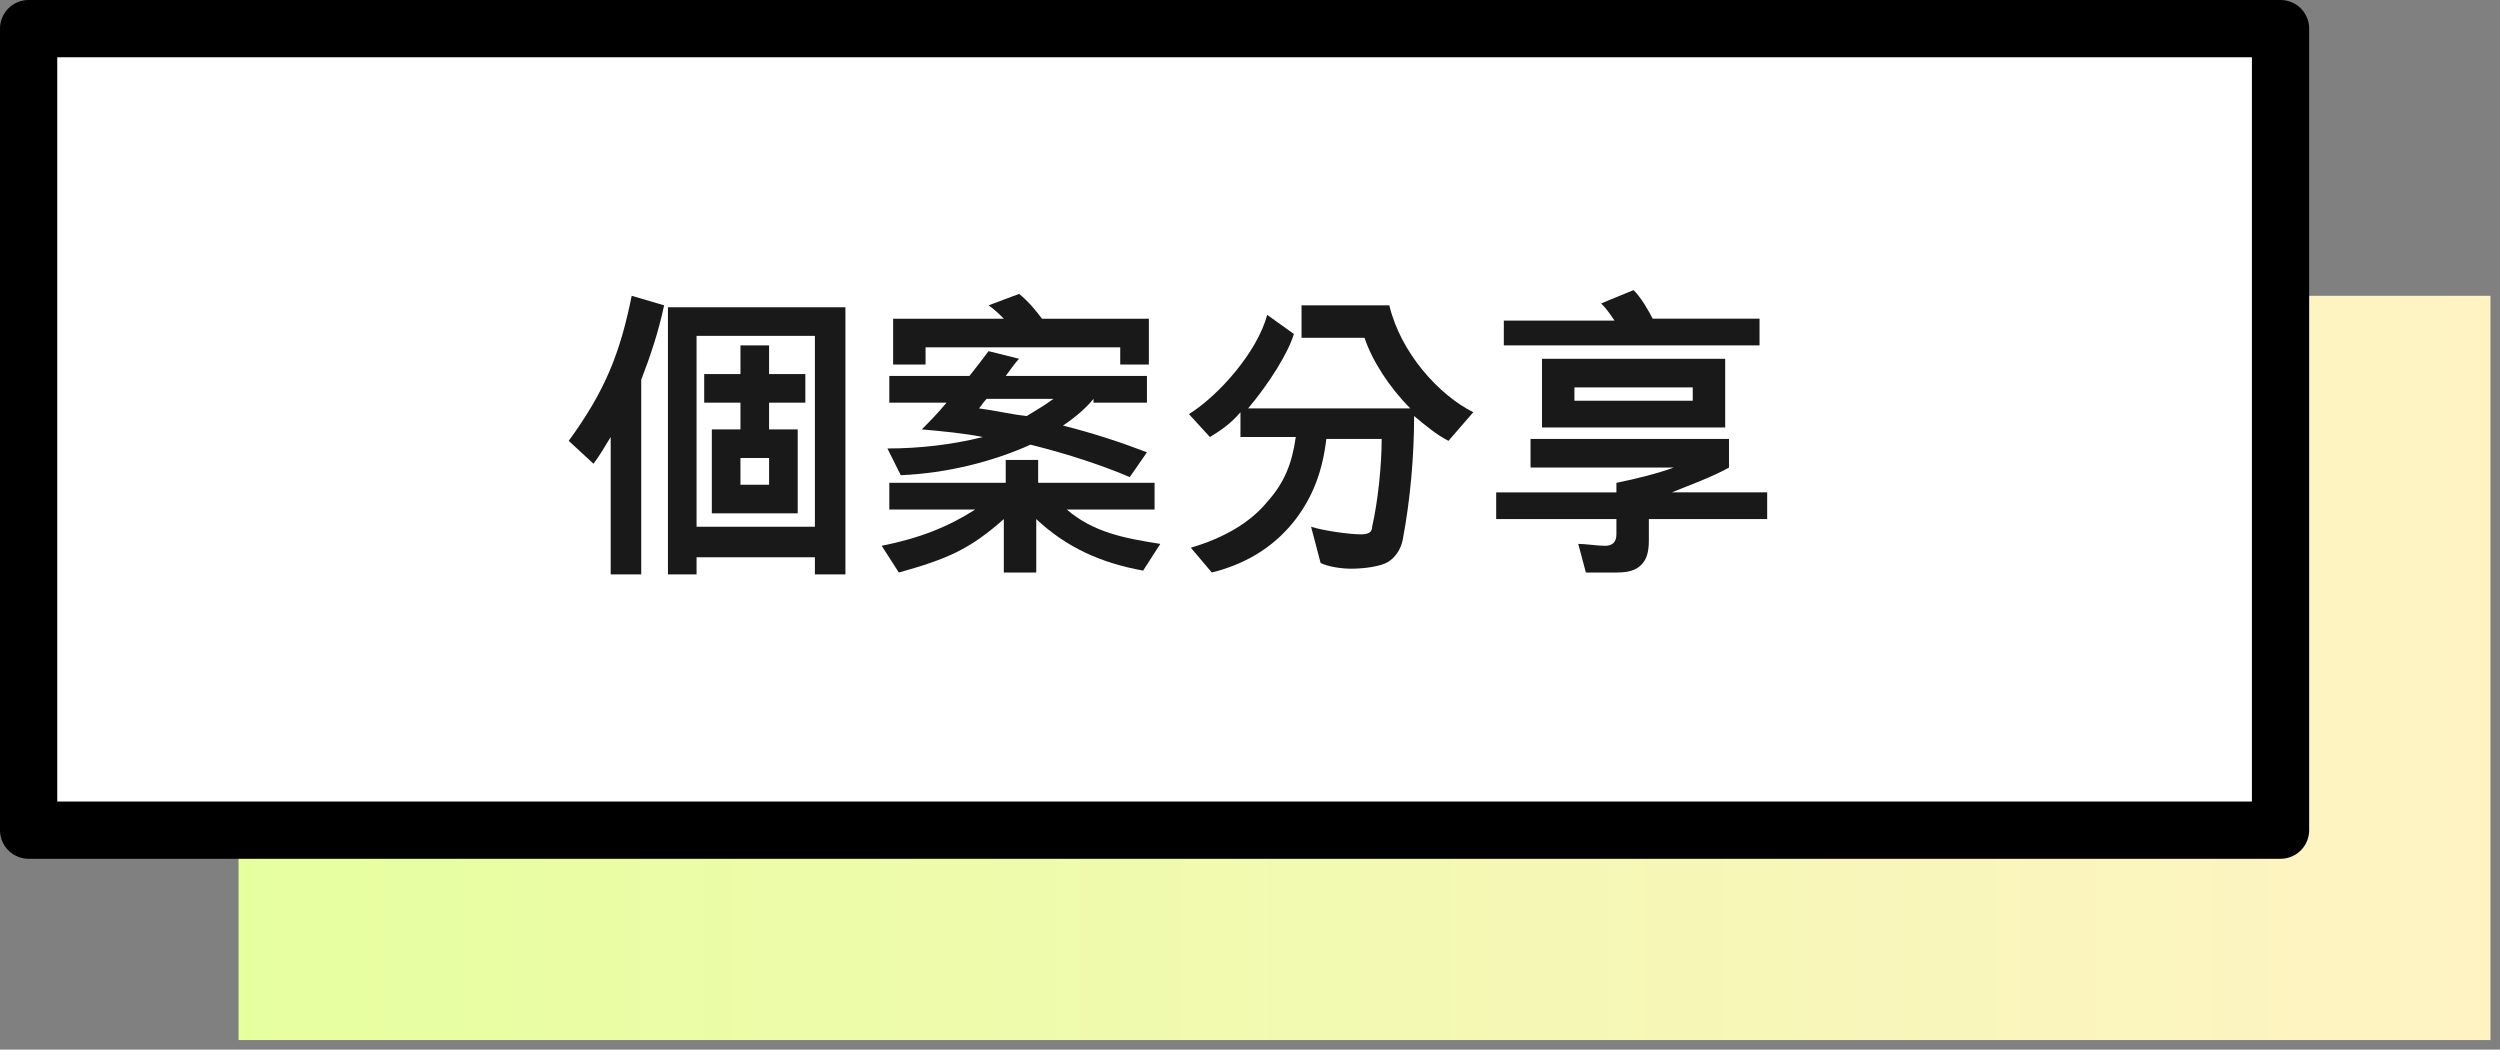
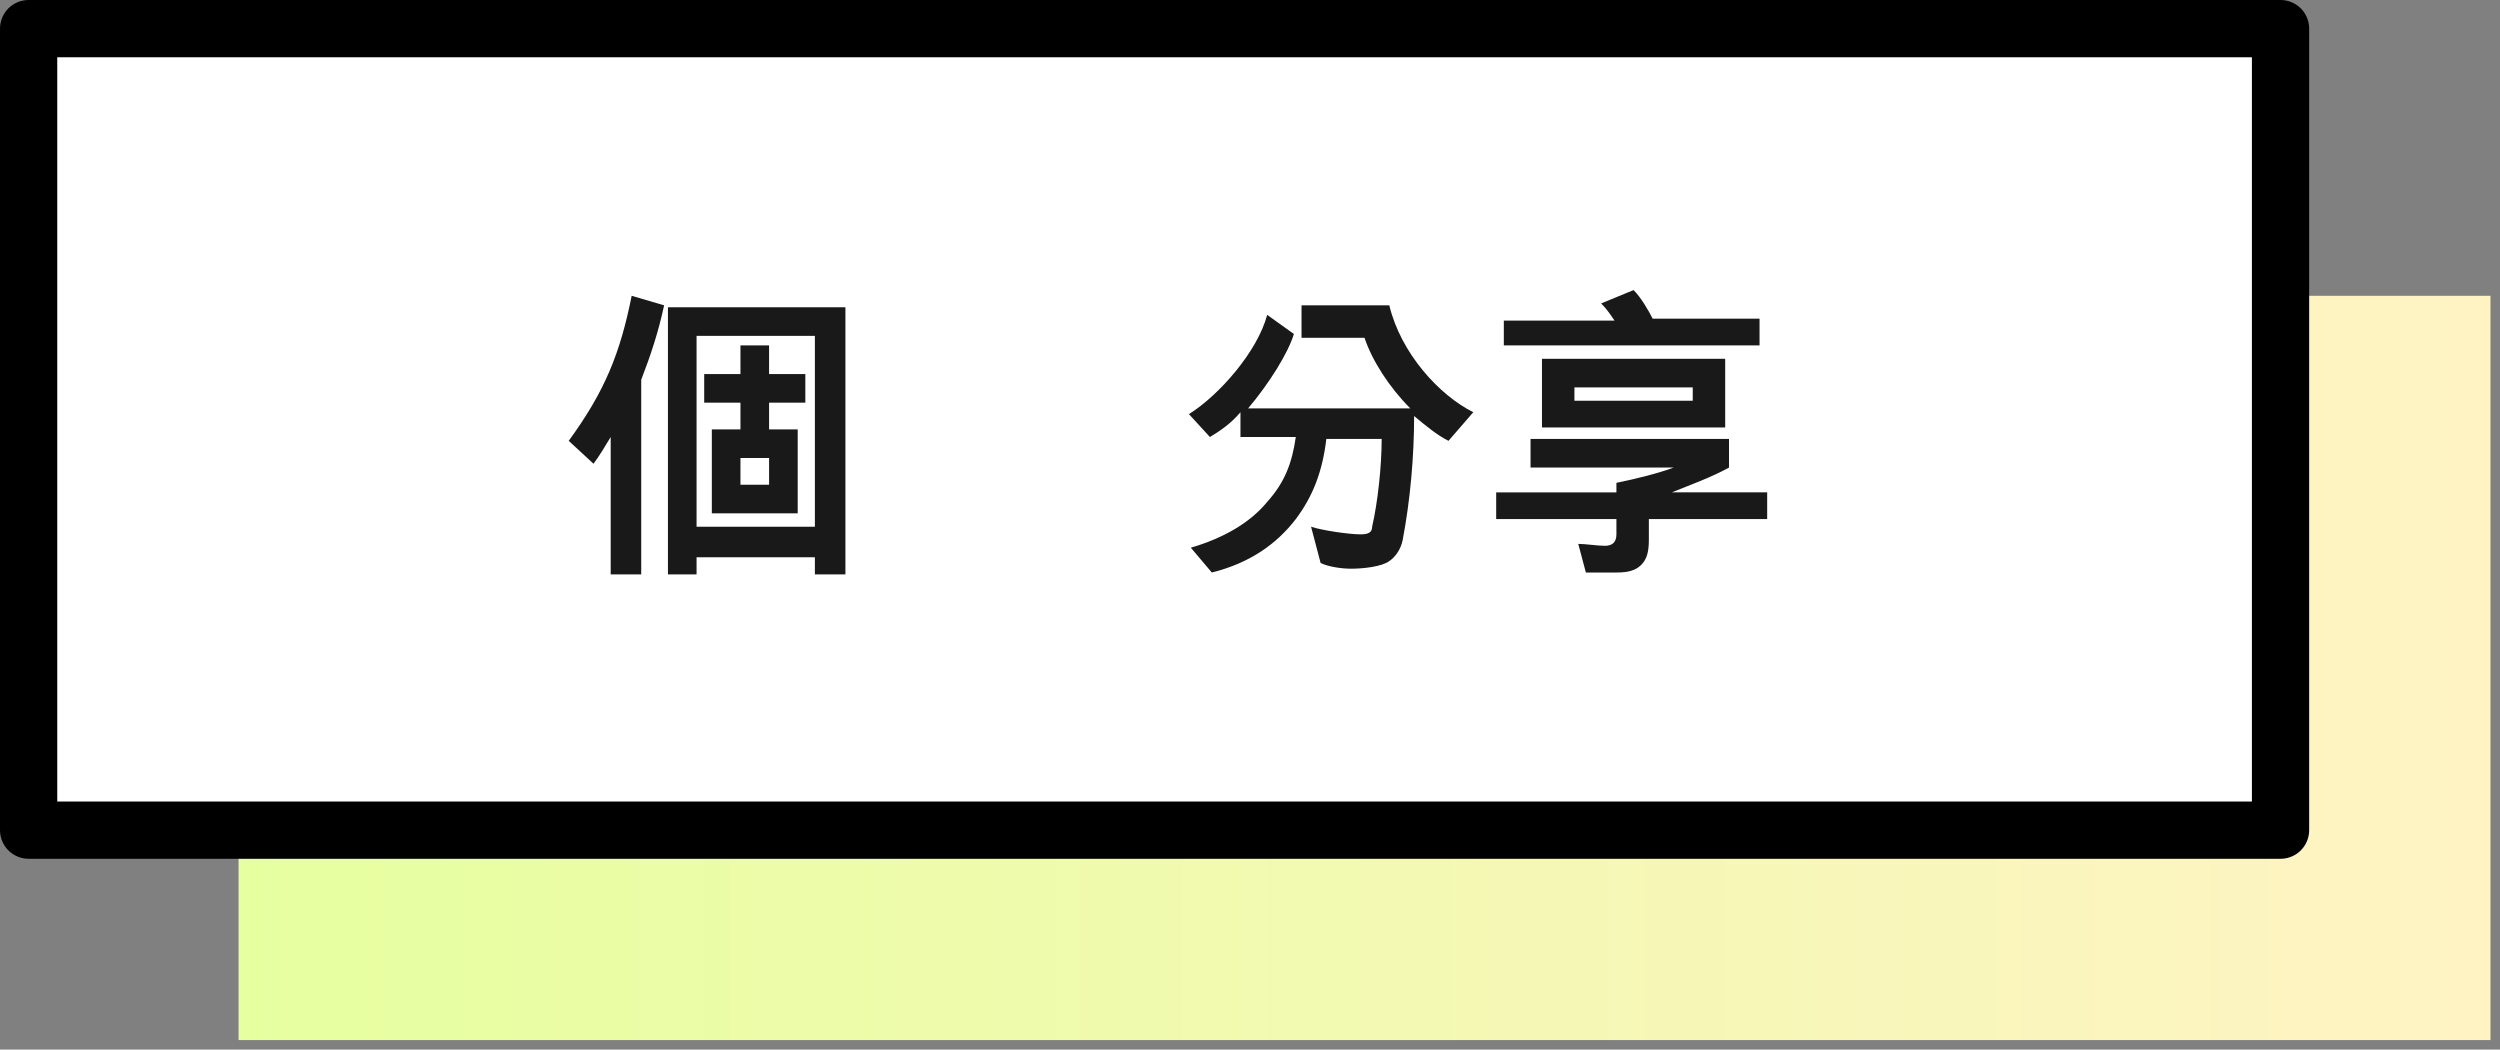
<svg xmlns="http://www.w3.org/2000/svg" version="1.1" id="Layer_1" x="0px" y="0px" viewBox="0 0 131 55" style="enable-background:new 0 0 131 55;" xml:space="preserve">
  <rect x="0" y="0" width="131" height="55" fill="#808080" stroke="none" />
  <style type="text/css">
	.st0{fill-rule:evenodd;clip-rule:evenodd;fill:url(#Rectangle-Copy-16_1_);}
	.st1{fill-rule:evenodd;clip-rule:evenodd;fill:#FFFFFF;stroke:#000000;stroke-width:3;stroke-linejoin:round;}
	.st2{enable-background:new    ;}
	.st3{fill:#191919;}
</style>
  <desc>Created with Sketch.</desc>
  <g id="Page-1">
    <g id="Home-Page-Copy-8" transform="translate(-959, -263)">
      <g id="Group-10" transform="translate(962, 266)">
        <g id="Group-8-Copy">
          <linearGradient id="Rectangle-Copy-16_1_" gradientUnits="userSpaceOnUse" x1="-244.577" y1="443.924" x2="-244.577" y2="442.924" gradientTransform="matrix(2.388061e-15 -39 -118 -7.225416e-15 52392.492 -9506.5)">
            <stop offset="0" style="stop-color:#E6FF9F" />
            <stop offset="1" style="stop-color:#FFF3C4" />
          </linearGradient>
          <rect id="Rectangle-Copy-16" x="9.5" y="12.5" class="st0" width="118" height="39" />
          <rect id="Rectangle" x="-1.5" y="-1.5" class="st1" width="118" height="42" />
        </g>
        <g class="st2">
          <path class="st3" d="M30.6,16.9v10.2H29v-7.2c-0.3,0.5-0.6,1-0.9,1.4l-1.3-1.2c1.9-2.6,2.7-4.6,3.3-7.6l1.7,0.5      C31.5,14.4,31.1,15.6,30.6,16.9z M39.7,27.1v-0.9h-6.2v0.9H32v-14h9.3v14H39.7z M39.7,14.6h-6.2v10h6.2V14.6z M37.3,18.1v1.4      h1.5v4.4h-4.5v-4.4h1.5v-1.4h-1.9v-1.5h1.9v-1.5h1.5v1.5h1.9v1.5H37.3z M37.3,21h-1.5v1.4h1.5V21z" />
-           <path class="st3" d="M56.9,26.9c-2.2-0.4-4-1.2-5.6-2.7V27h-1.7v-2.8c-1.8,1.6-3,2.1-5.5,2.8l-0.9-1.4c2-0.4,3.5-1,4.9-1.9h-4.5      v-1.4h6.1v-1.2h1.7v1.2h6.1v1.4h-4.6c1.4,1.2,3,1.5,4.9,1.8L56.9,26.9z M54.3,17.9c-0.4,0.5-1,1-1.6,1.4      c1.6,0.4,3.1,0.9,4.4,1.4l-0.9,1.3c-1.4-0.6-3.2-1.2-5.2-1.7c-2,0.9-4.4,1.5-6.8,1.6l-0.7-1.4c1.7,0,3.4-0.2,5-0.6      c-1-0.2-2.1-0.3-3.2-0.4c0.4-0.4,0.8-0.8,1.3-1.4h-3v-1.4h4.2c0.4-0.5,0.7-0.9,1-1.3l1.6,0.4c-0.2,0.2-0.4,0.5-0.7,0.9h7.4v1.4      H54.3z M55.7,16.1v-0.9H45.5v0.9h-1.7v-2.4h5.8c-0.2-0.2-0.5-0.5-0.8-0.7l1.6-0.6c0.5,0.4,0.9,0.9,1.2,1.3h5.6v2.4H55.7z       M48.7,17.9c-0.2,0.2-0.3,0.4-0.4,0.5c0.8,0.1,1.6,0.3,2.5,0.4c0.5-0.3,1-0.6,1.4-0.9H48.7z" />
          <path class="st3" d="M72.9,20.1c-0.6-0.3-1.2-0.8-1.8-1.3c0,2.1-0.2,4.4-0.6,6.5c-0.1,0.5-0.4,0.9-0.7,1.1      c-0.4,0.3-1.4,0.4-2,0.4c-0.5,0-1.2-0.1-1.6-0.3l-0.5-1.9c0.6,0.2,2,0.4,2.6,0.4c0.4,0,0.6-0.1,0.6-0.4c0.3-1.3,0.5-3.2,0.5-4.6      h-2.9c-0.2,1.7-0.7,3-1.6,4.2c-1,1.3-2.4,2.3-4.4,2.8l-1.1-1.3c1.7-0.5,3.1-1.3,4-2.4c0.9-1,1.3-2,1.5-3.4H62v-1.3      c-0.5,0.6-1.1,1-1.6,1.3l-1.1-1.2c1.6-1,3.6-3.3,4.1-5.2l1.4,1c-0.3,1-1.3,2.6-2.4,3.9h8.5c-1.1-1.1-2-2.5-2.4-3.7h-3.3V13h4.6      c0.6,2.5,2.6,4.7,4.4,5.6L72.9,20.1z" />
          <path class="st3" d="M83.4,24.2v1.1c0,0.6-0.1,1-0.4,1.3c-0.3,0.3-0.7,0.4-1.3,0.4h-1.6l-0.4-1.5c0.4,0,1,0.1,1.4,0.1      c0.4,0,0.6-0.2,0.6-0.6v-0.8h-6.3v-1.4h6.3v-0.5c1-0.2,2.2-0.5,3-0.8h-7.5V20h10.4v1.5c-0.9,0.5-2,0.9-3,1.3h5v1.4H83.4z       M75.8,15.2v-1.4h5.8c-0.2-0.3-0.4-0.6-0.7-0.9l1.7-0.7c0.4,0.4,0.8,1.1,1,1.5h5.6v1.4H75.8z M77.8,19.4v-3.6h9.6v3.6H77.8z       M85.7,17.3h-6.2V18h6.2V17.3z" />
        </g>
      </g>
    </g>
  </g>
</svg>